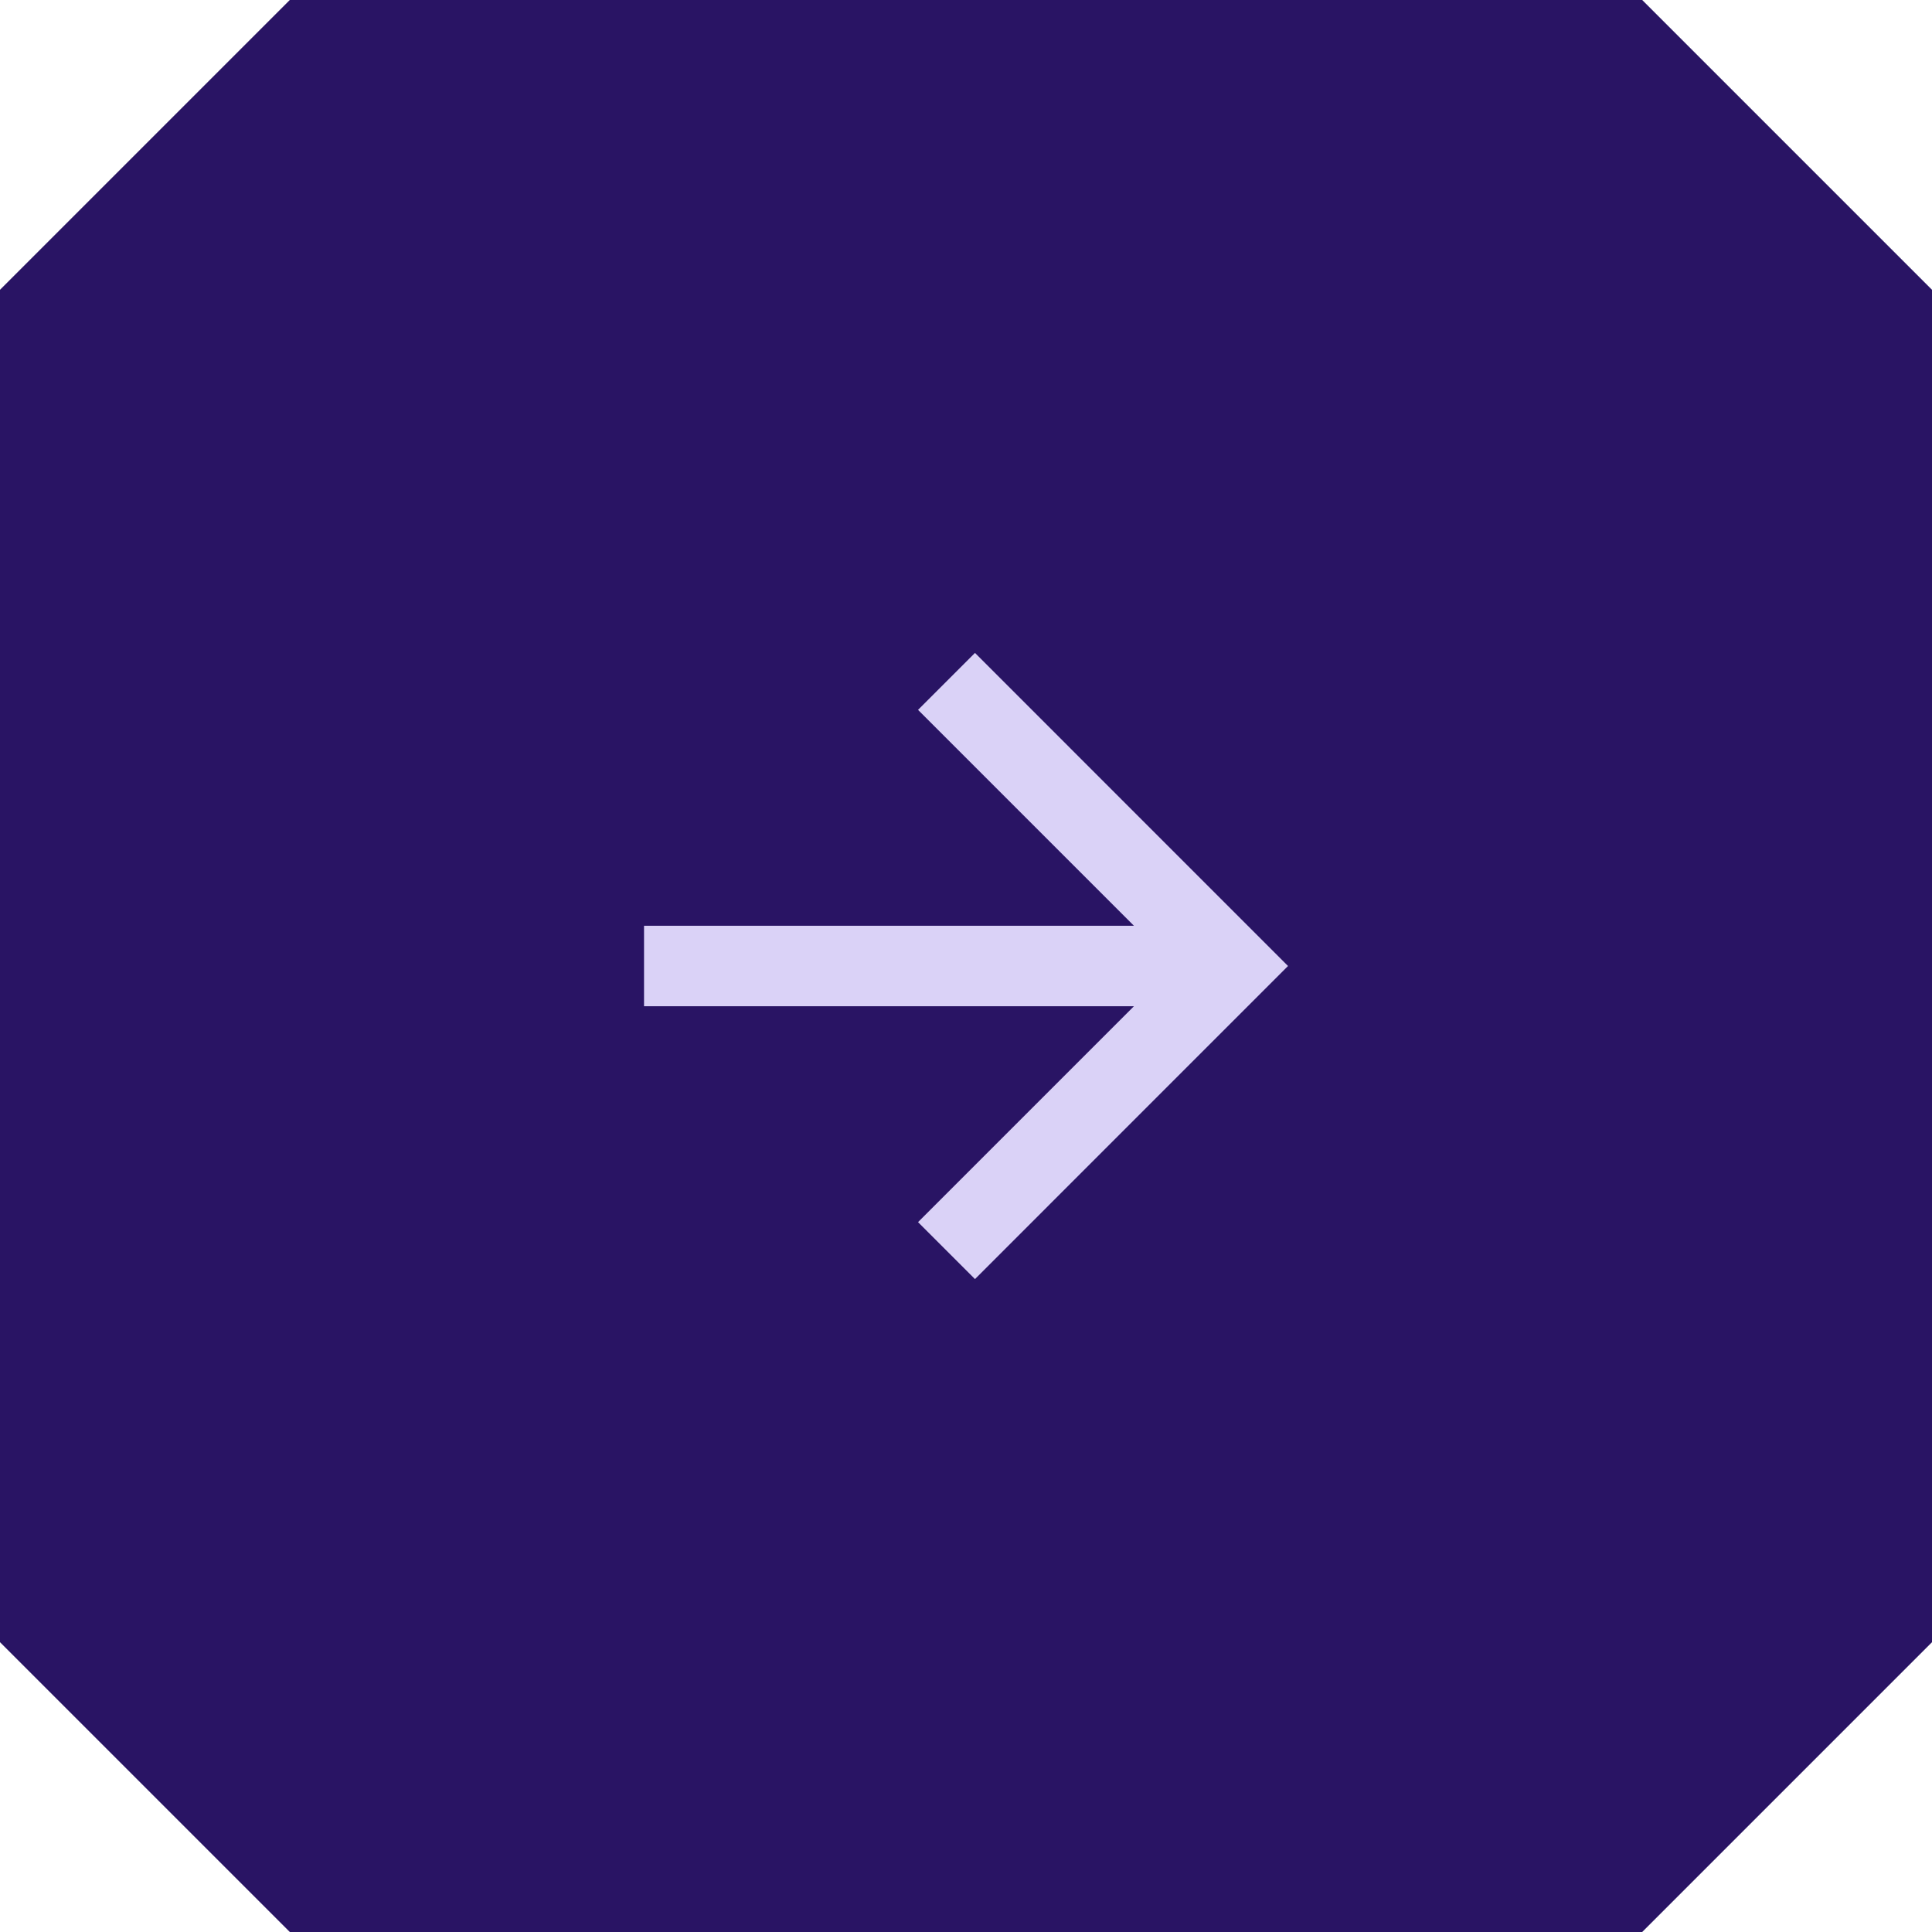
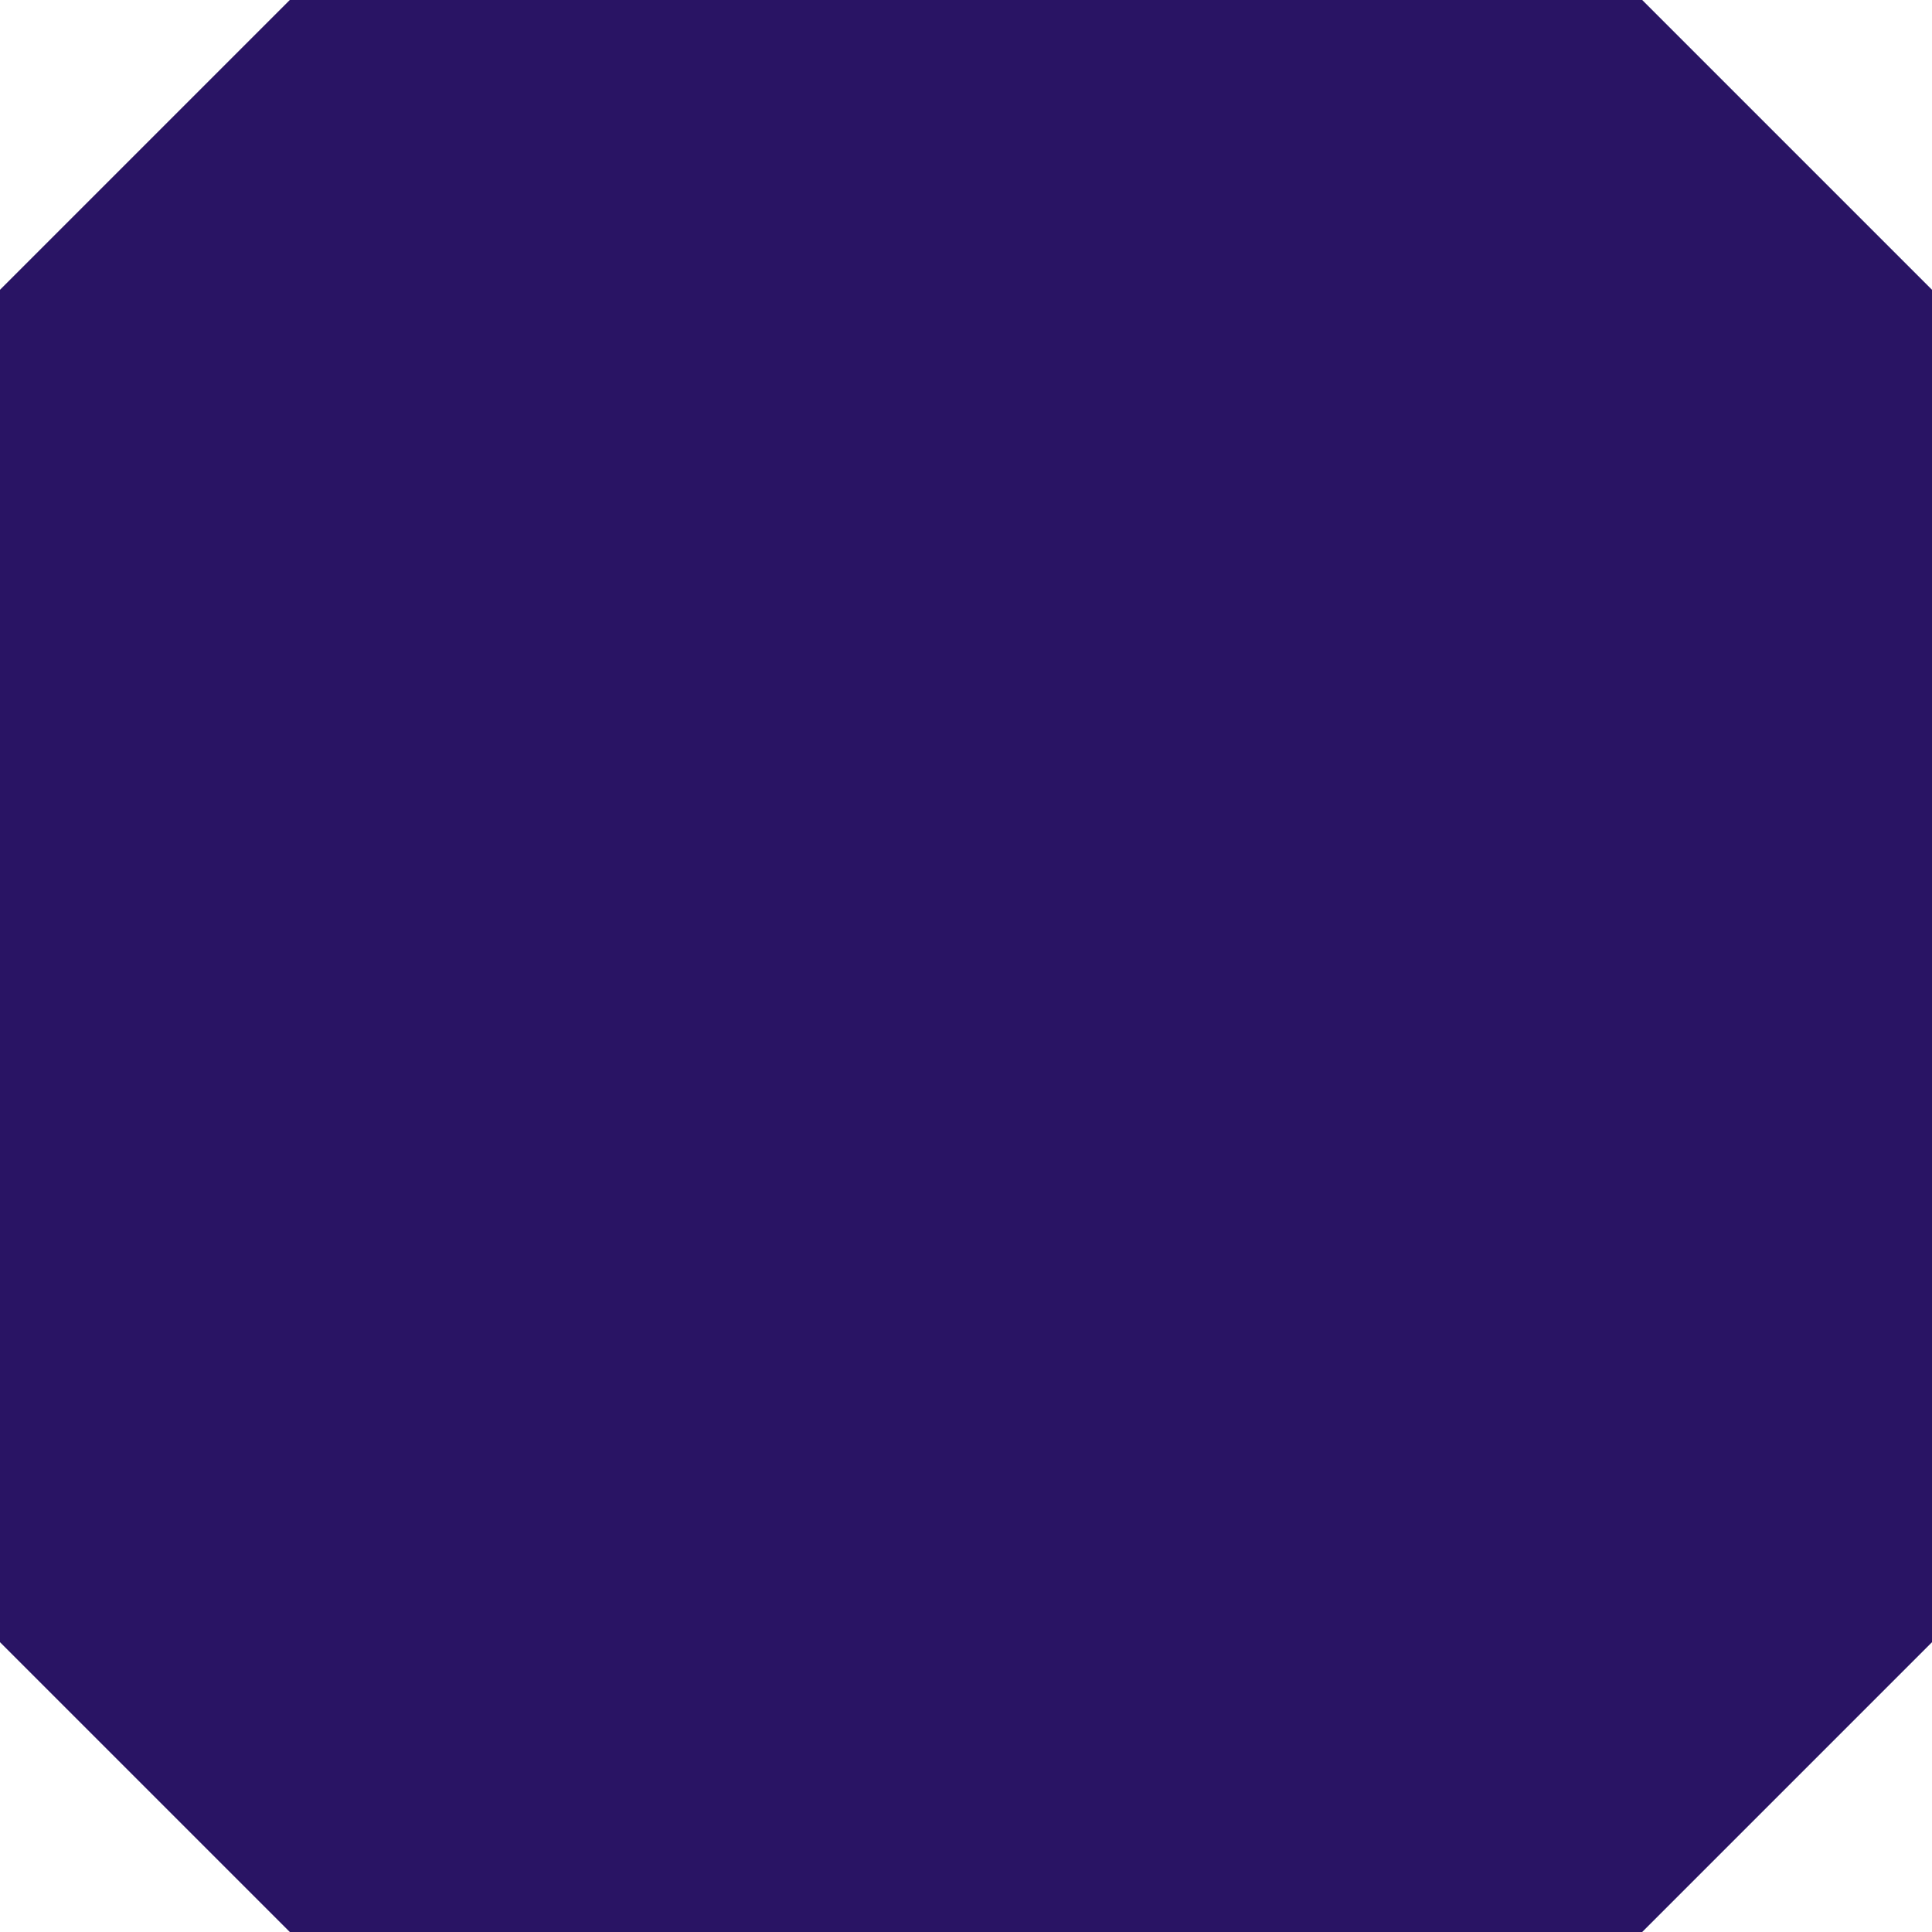
<svg xmlns="http://www.w3.org/2000/svg" width="40" height="40" viewBox="0 0 40 40" fill="none">
  <path d="M6 0H34L40 6V34L34 40H6L0 34V6L6 0Z" fill="#291464" />
-   <path d="M23.477 19.167L19.007 14.697L20.186 13.518L26.667 20L20.186 26.482L19.007 25.303L23.477 20.833H13.334V19.167H23.477Z" fill="#DAD2F7" />
</svg>